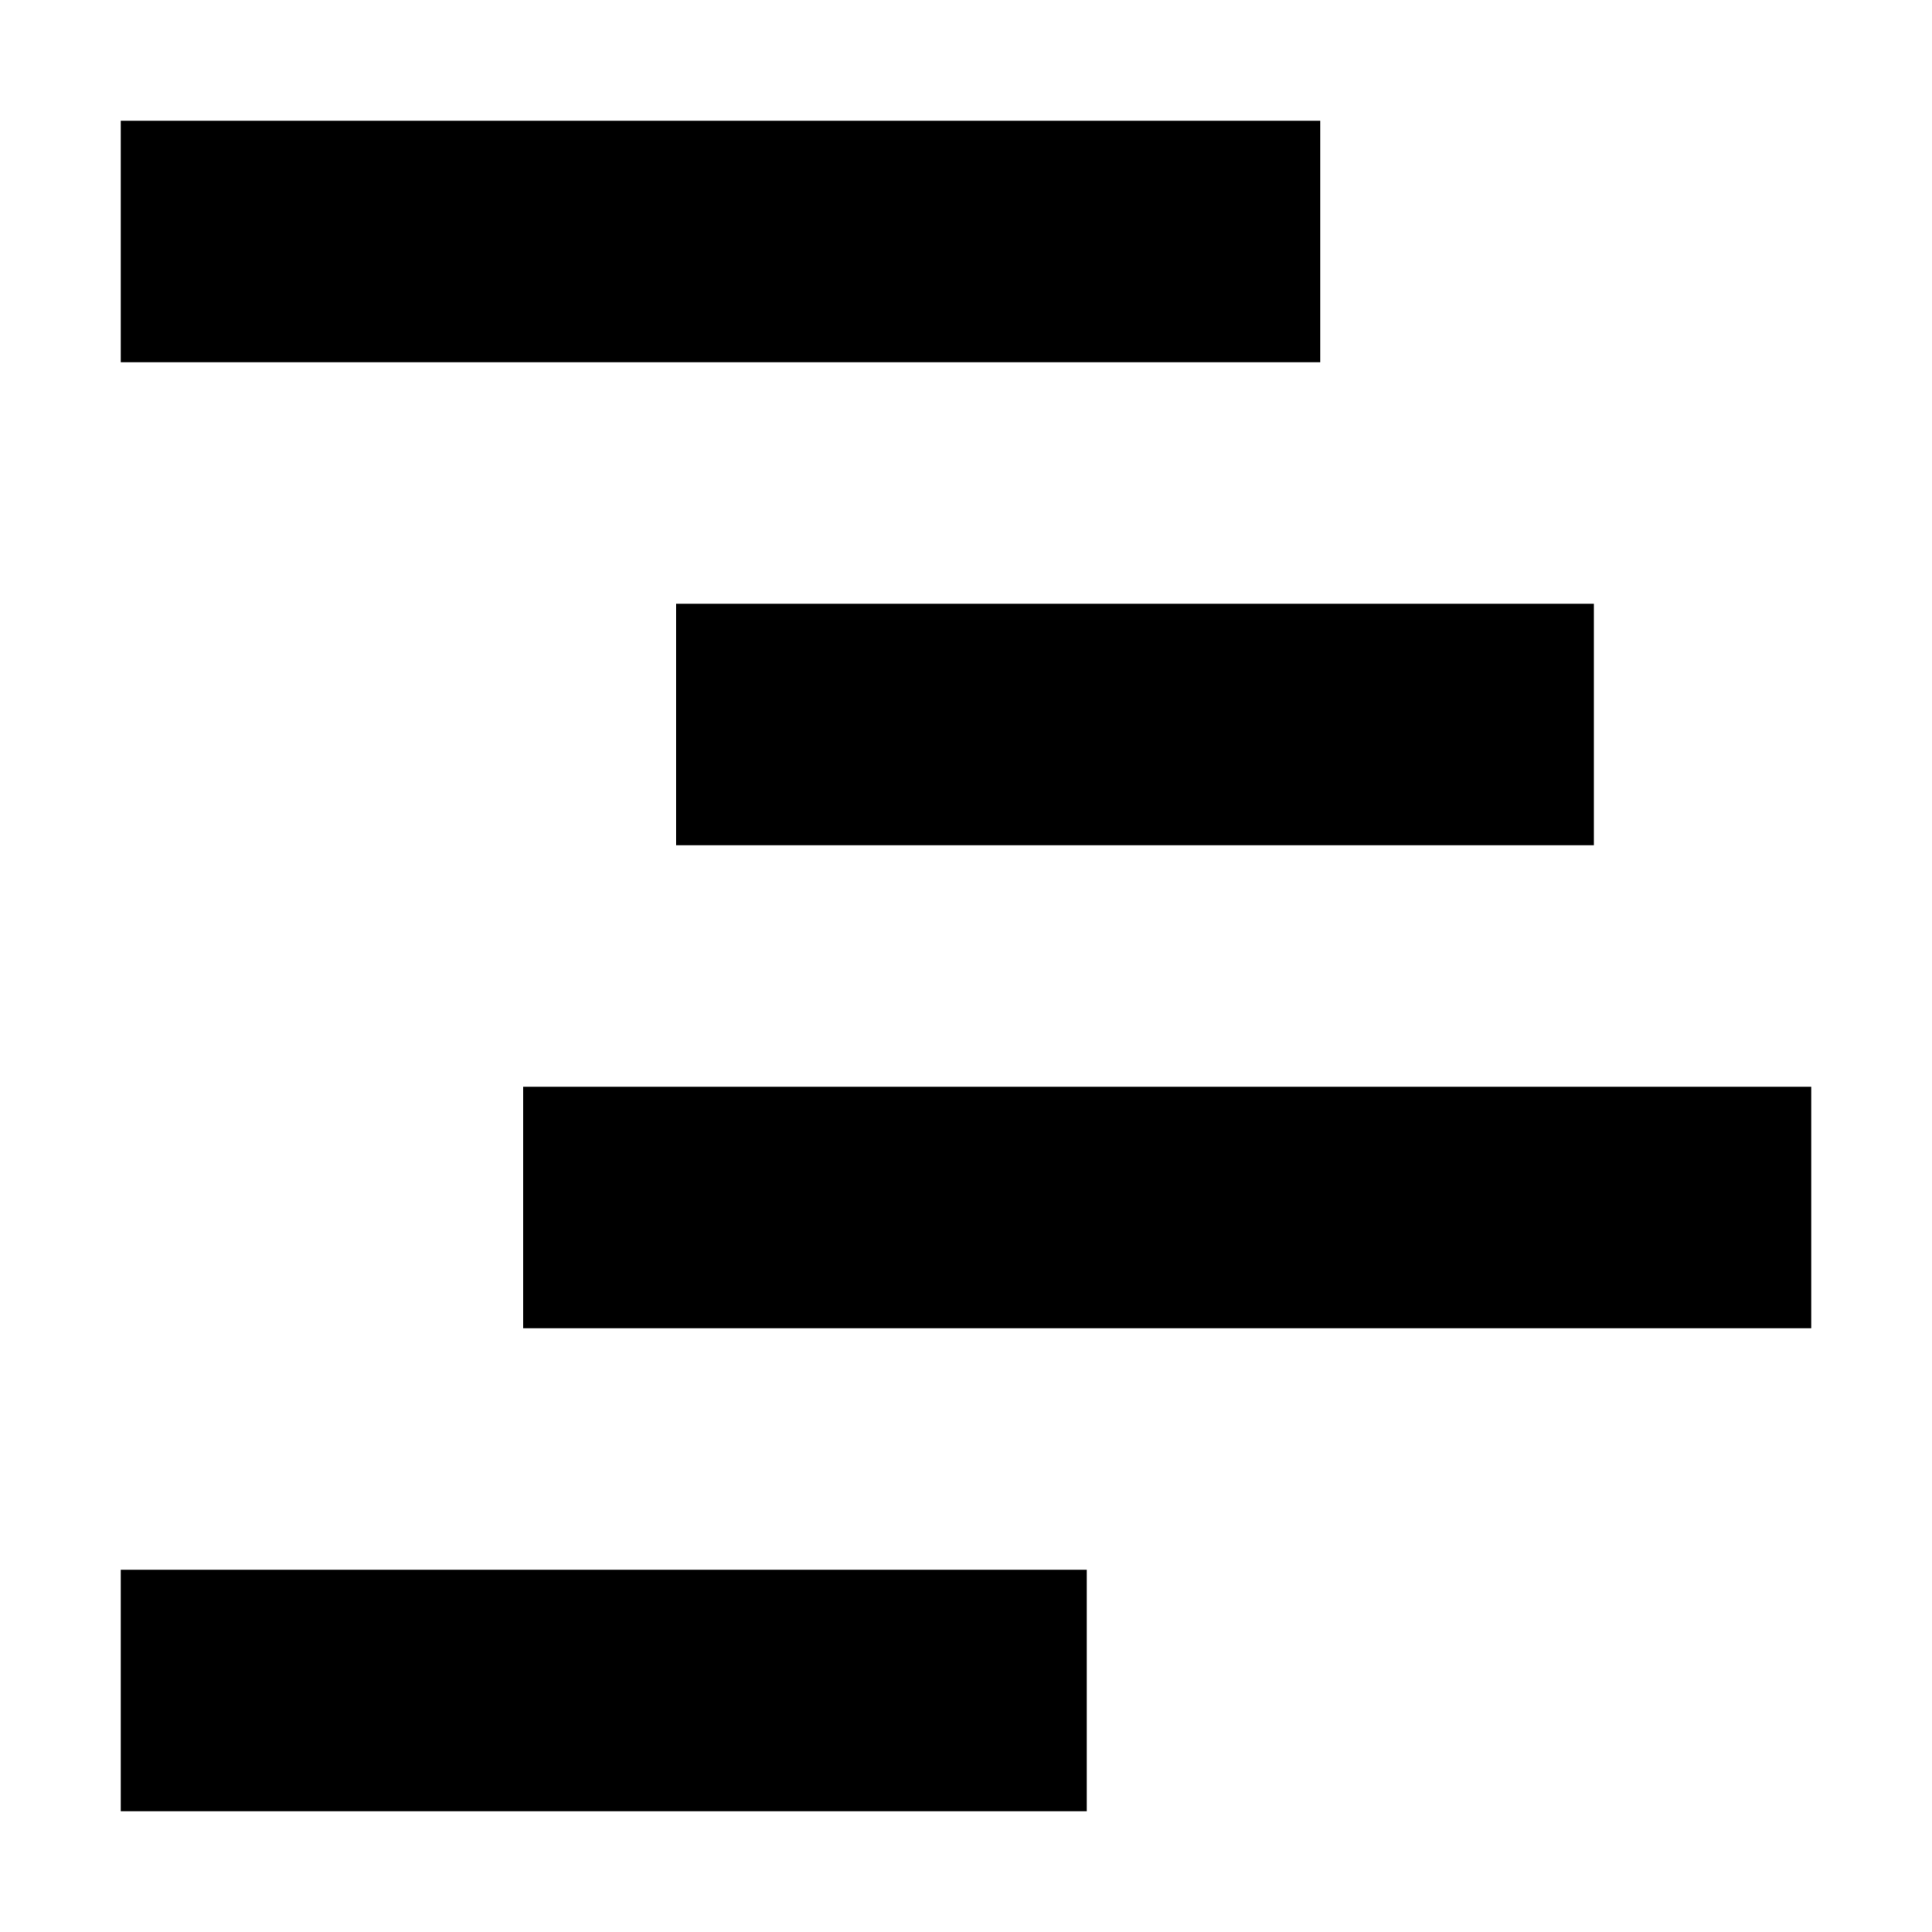
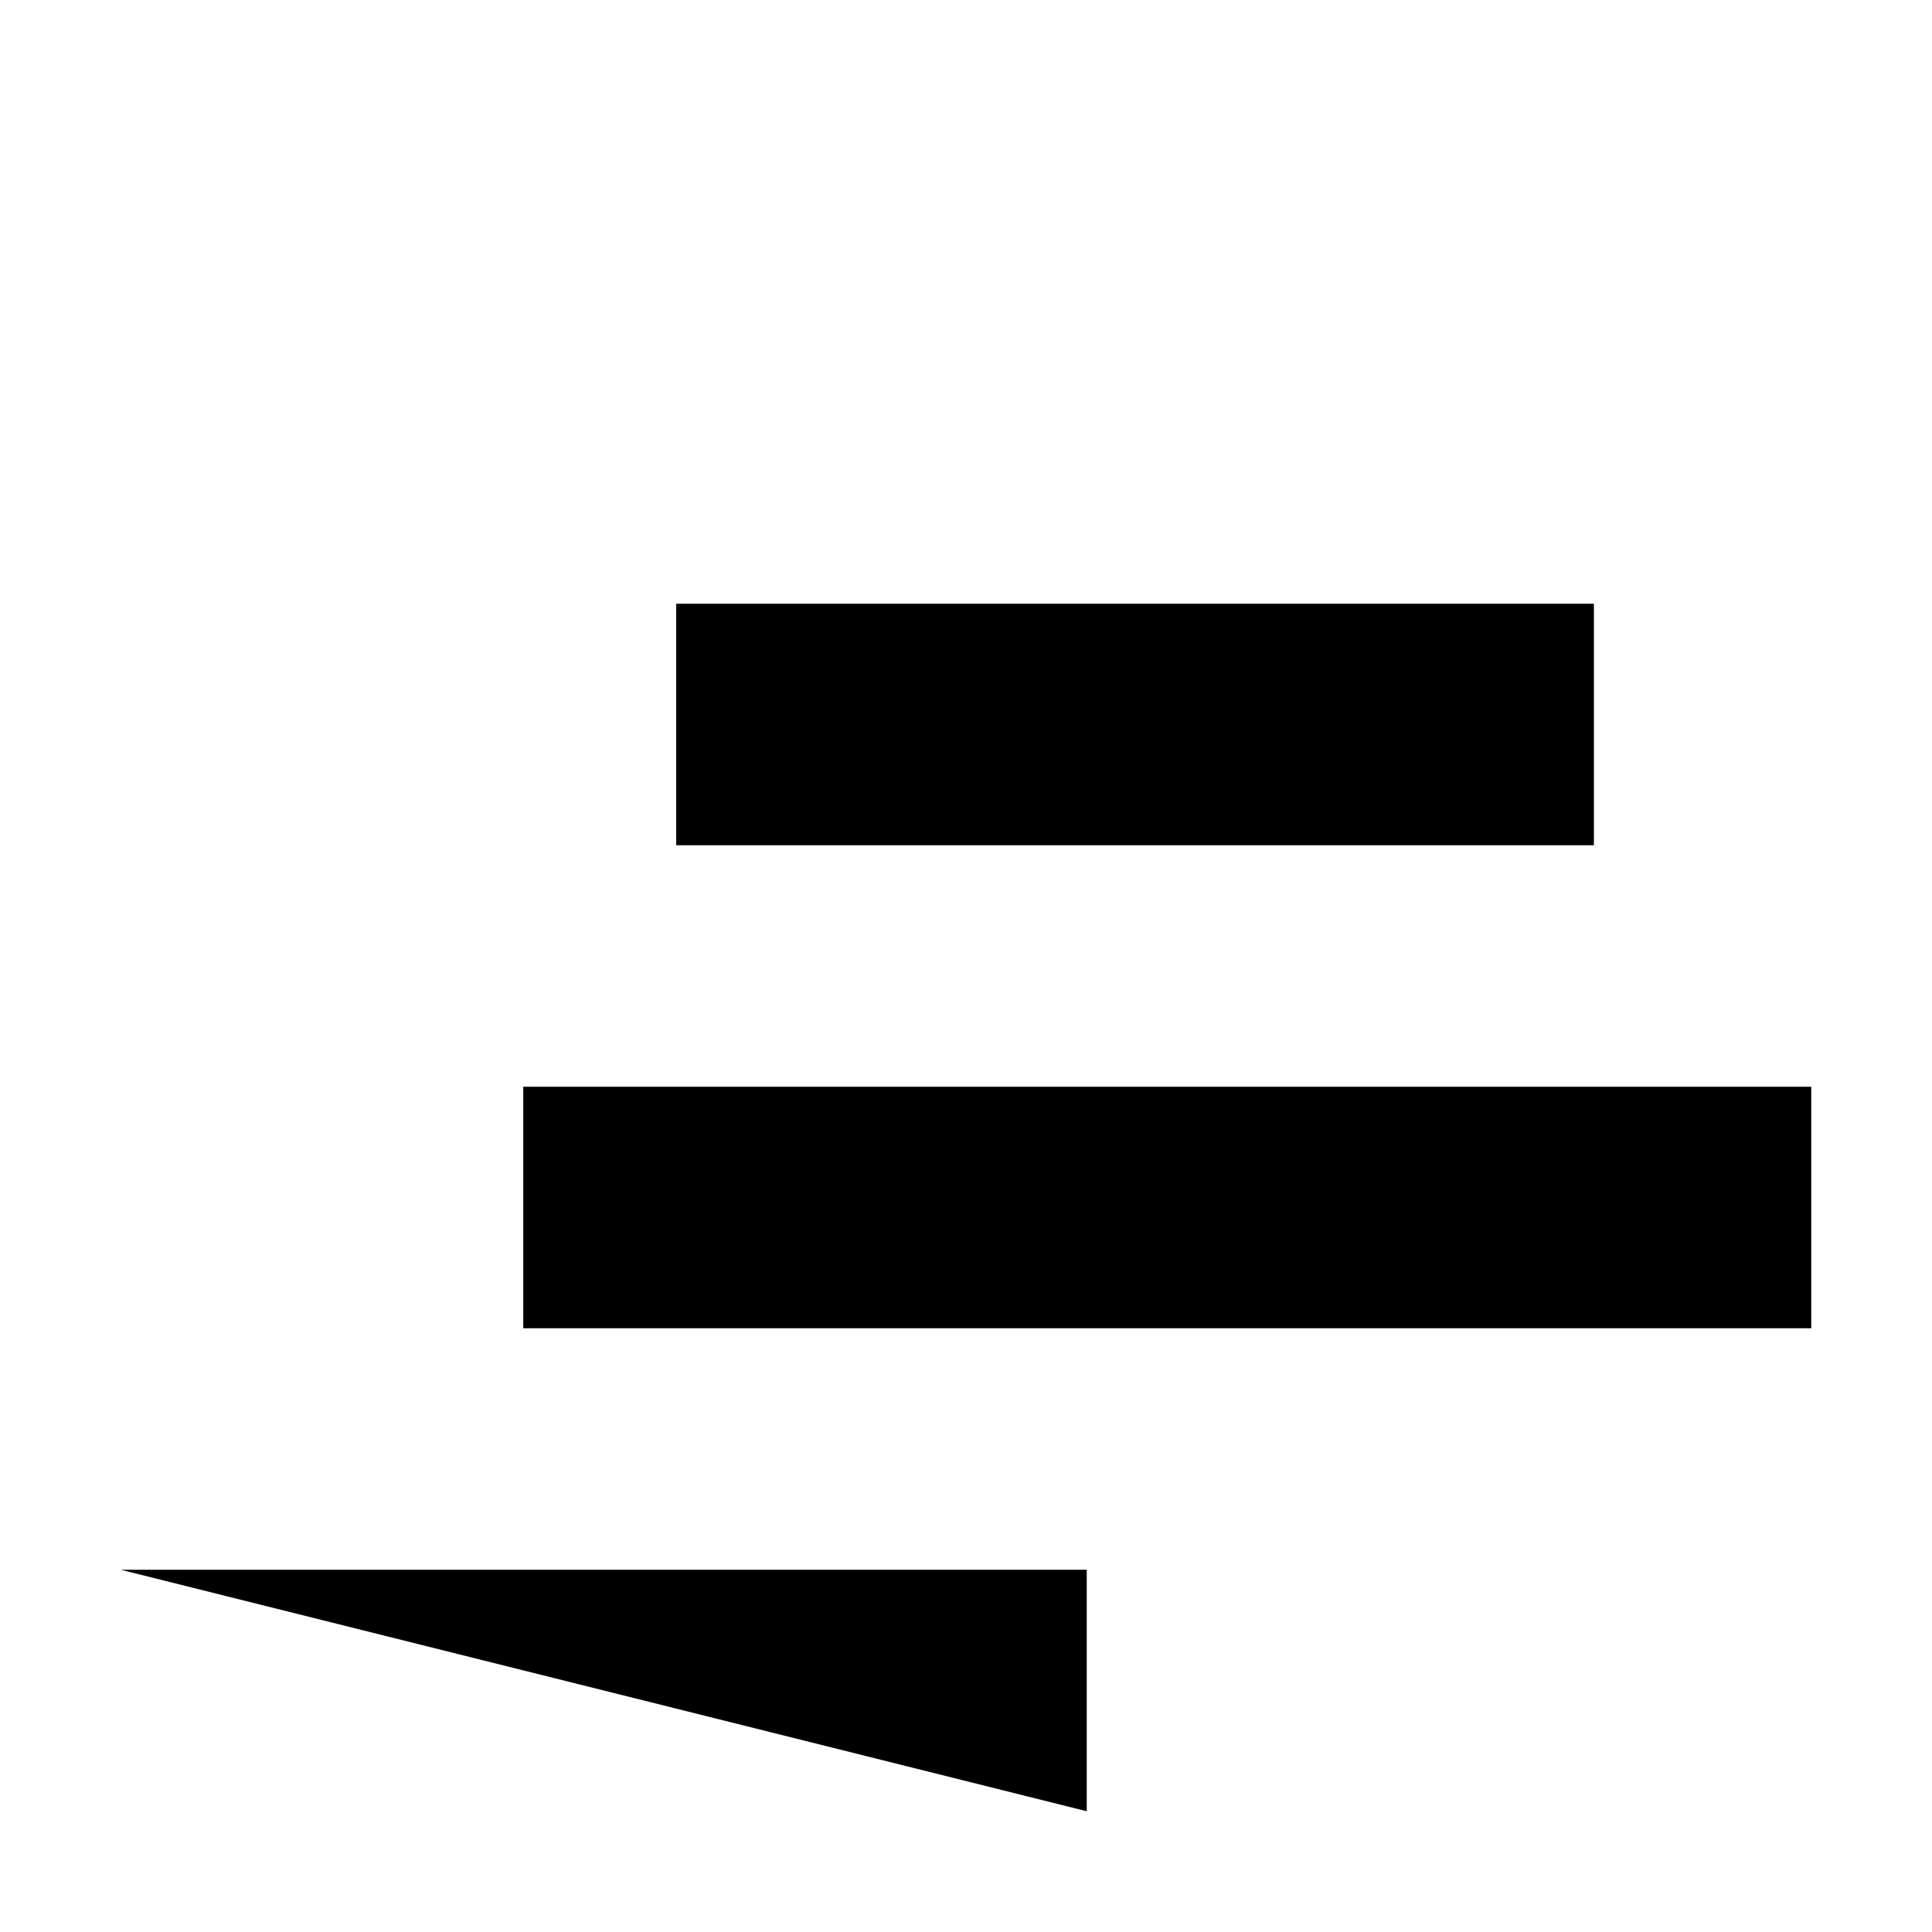
<svg xmlns="http://www.w3.org/2000/svg" style="enable-background:new 0 0 24 24" viewBox="0 0 24 24">
  <style />
  <g id="icon">
-     <path style="fill-rule:evenodd;clip-rule:evenodd" d="M1.5 1.5H16.4V4.5H1.5z" />
    <path style="fill-rule:evenodd;clip-rule:evenodd" d="M8.4 7.5H19.8V10.5H8.4z" />
    <path style="fill-rule:evenodd;clip-rule:evenodd" d="M6.5 13.5H22.5V16.5H6.5z" />
-     <path style="fill-rule:evenodd;clip-rule:evenodd" d="M1.5 19.5H13.5V22.5H1.5z" />
+     <path style="fill-rule:evenodd;clip-rule:evenodd" d="M1.5 19.5H13.5V22.5z" />
  </g>
</svg>